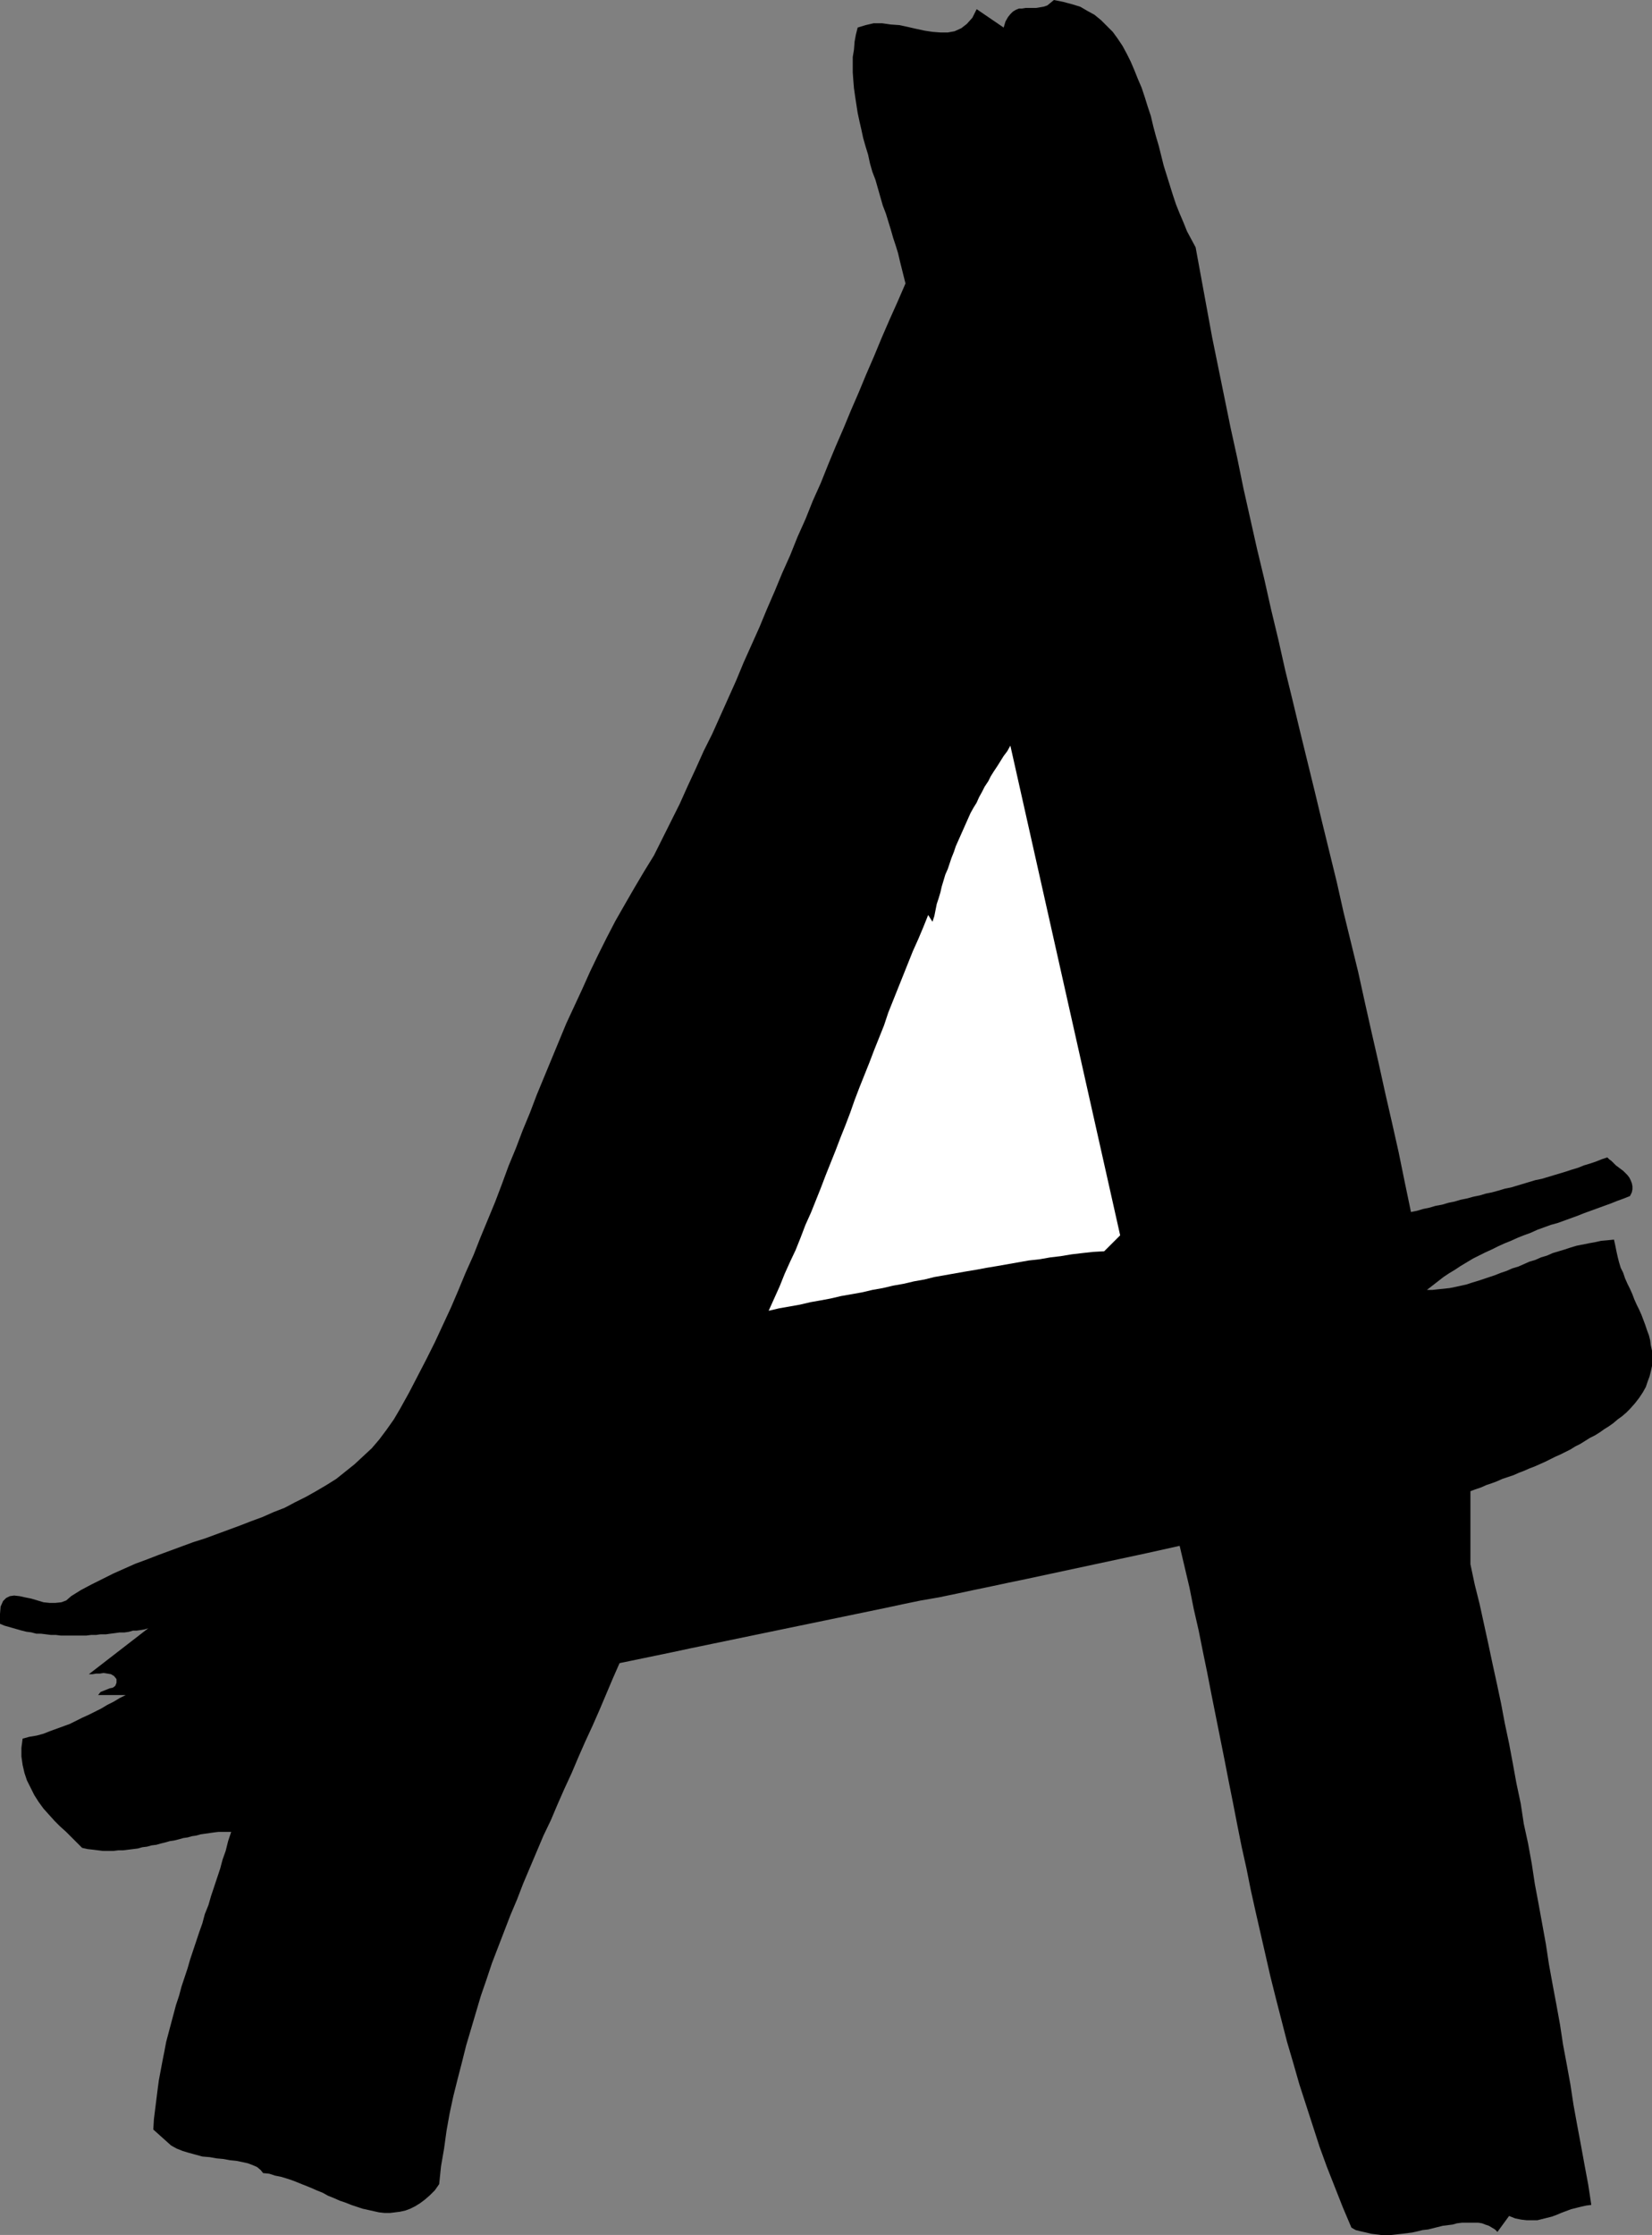
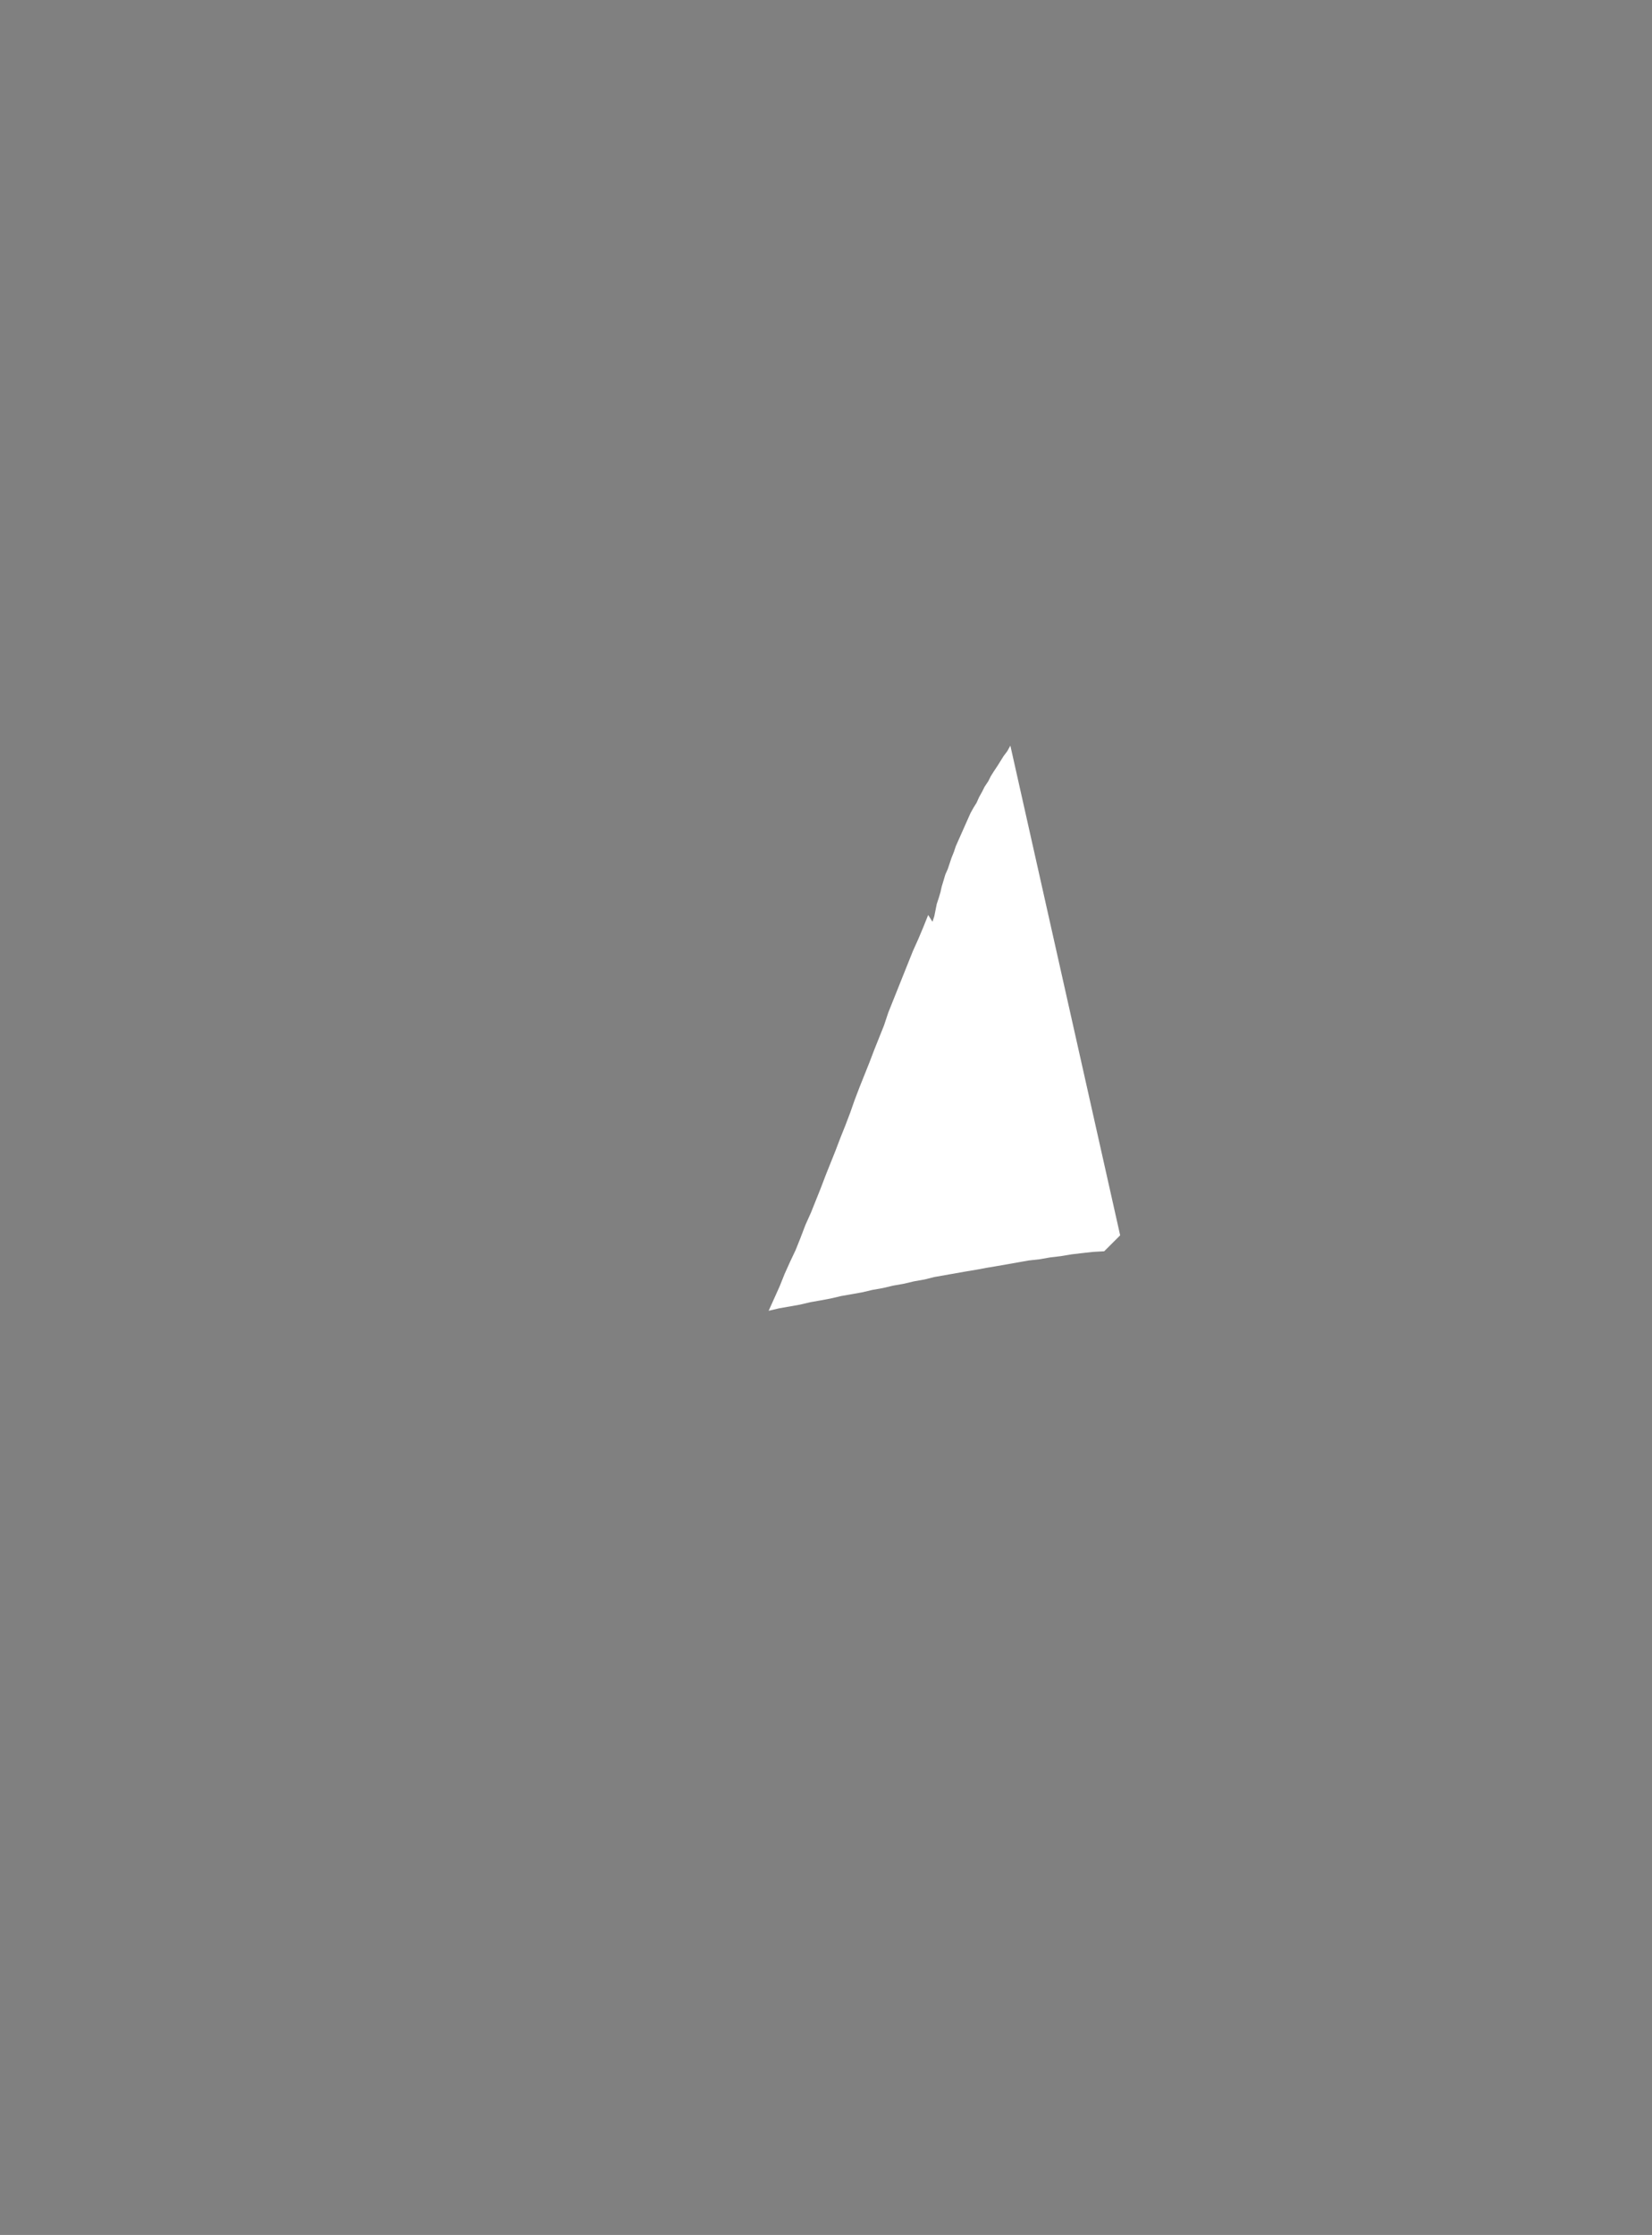
<svg xmlns="http://www.w3.org/2000/svg" xmlns:ns1="http://sodipodi.sourceforge.net/DTD/sodipodi-0.dtd" xmlns:ns2="http://www.inkscape.org/namespaces/inkscape" version="1.0" width="115.138mm" height="155.711mm" id="svg2" ns1:docname="Marker A.wmf">
  <rect width="100%" height="100%" fill="#808080" stroke="none" />
  <ns1:namedview id="namedview2" pagecolor="#ffffff" bordercolor="#000000" borderopacity="0.25" ns2:showpageshadow="2" ns2:pageopacity="0.0" ns2:pagecheckerboard="0" ns2:deskcolor="#d1d1d1" ns2:document-units="mm" />
  <defs id="defs1">
    <pattern id="WMFhbasepattern" patternUnits="userSpaceOnUse" width="6" height="6" x="0" y="0" />
  </defs>
-   <path style="fill:#000000;fill-opacity:1;fill-rule:evenodd;stroke:none" d="m 387.337,392.666 v 19.229 l 1.131,5.333 1.293,5.171 1.131,5.171 1.131,5.171 1.131,5.333 1.131,5.171 1.131,5.332 0.97,5.171 1.131,5.333 0.97,5.171 0.97,5.333 1.131,5.333 0.808,5.332 1.131,5.171 0.97,5.333 0.808,5.332 0.97,5.171 0.97,5.332 0.97,5.333 0.808,5.333 0.97,5.333 0.97,5.171 0.97,5.333 0.808,5.332 0.97,5.171 0.97,5.333 0.808,5.332 0.97,5.333 0.97,5.171 0.97,5.332 0.97,5.171 0.808,5.333 -1.293,0.162 -1.454,0.323 -1.293,0.323 -1.293,0.323 -1.293,0.485 -1.293,0.485 -1.131,0.485 -1.293,0.485 -1.293,0.323 -1.293,0.323 -1.293,0.323 h -1.293 -1.454 l -1.454,-0.162 -1.616,-0.323 -1.616,-0.646 -3.07,4.201 -0.646,-0.646 -0.808,-0.485 -0.808,-0.485 -0.97,-0.323 -0.808,-0.323 -0.97,-0.162 h -1.131 -0.97 -1.131 -1.131 l -1.293,0.162 -1.131,0.323 -1.293,0.162 -1.293,0.162 -1.293,0.323 -1.293,0.323 -1.293,0.323 -1.454,0.162 -1.293,0.323 -1.454,0.323 -1.293,0.162 -1.293,0.162 -1.454,0.162 -1.454,0.162 h -1.293 -1.454 l -1.293,-0.162 -1.293,-0.162 -1.293,-0.323 -1.454,-0.323 -1.293,-0.323 -1.131,-0.646 -2.262,-5.333 -2.101,-5.333 -2.101,-5.332 -1.939,-5.333 -1.778,-5.494 -1.778,-5.494 -1.778,-5.494 -1.616,-5.656 -1.616,-5.494 -1.454,-5.656 -1.454,-5.656 -1.454,-5.817 -1.293,-5.656 -1.293,-5.656 -1.293,-5.656 -1.293,-5.817 -1.131,-5.656 -1.293,-5.817 -1.131,-5.656 -1.131,-5.817 -1.131,-5.656 -1.131,-5.817 -1.131,-5.656 -1.131,-5.656 -1.131,-5.656 -1.131,-5.817 -1.131,-5.494 -1.131,-5.656 -1.293,-5.656 -1.131,-5.656 -1.293,-5.494 -1.293,-5.494 -4.363,0.97 -4.363,0.97 -4.525,0.97 -4.525,0.97 -4.525,0.97 -4.525,0.97 -4.525,0.97 -4.525,0.97 -4.525,0.97 -4.686,0.97 -4.525,0.97 -4.686,0.97 -4.525,0.97 -4.686,0.97 -4.686,0.808 -4.686,0.97 -4.525,0.97 -4.686,0.97 -4.686,0.97 -4.686,0.97 -4.686,0.97 -4.686,0.97 -4.686,0.97 -4.686,0.97 -4.686,0.97 -4.686,0.97 -4.686,0.97 -4.686,0.97 -4.525,0.97 -4.686,0.97 -4.686,0.97 -4.686,0.97 -1.778,4.04 -1.778,4.201 -1.778,4.201 -1.778,4.04 -1.939,4.201 -1.778,4.04 -1.778,4.201 -1.939,4.201 -1.778,4.04 -1.778,4.201 -1.939,4.04 -1.778,4.201 -1.778,4.201 -1.778,4.201 -1.616,4.201 -1.778,4.201 -1.616,4.201 -1.616,4.201 -1.616,4.201 -1.454,4.363 -1.454,4.201 -1.293,4.363 -1.293,4.363 -1.293,4.363 -1.131,4.525 -1.131,4.363 -1.131,4.525 -0.97,4.525 -0.808,4.525 -0.646,4.686 -0.808,4.686 -0.485,4.686 -1.131,1.616 -1.293,1.293 -1.293,1.131 -1.293,0.97 -1.293,0.808 -1.293,0.646 -1.293,0.485 -1.454,0.323 -1.293,0.162 -1.293,0.162 h -1.454 l -1.454,-0.162 -1.454,-0.323 -1.454,-0.323 -1.454,-0.323 -1.454,-0.485 -1.454,-0.485 -1.616,-0.646 -1.454,-0.485 -1.454,-0.646 -1.616,-0.646 -1.454,-0.808 -1.616,-0.646 -1.454,-0.646 -1.616,-0.646 -1.616,-0.646 -1.616,-0.646 -1.454,-0.485 -1.616,-0.485 -1.616,-0.323 -1.454,-0.485 -1.616,-0.162 -0.646,-0.808 -0.97,-0.808 -1.131,-0.485 -1.293,-0.485 -1.454,-0.323 -1.616,-0.323 -1.616,-0.162 -1.778,-0.323 -1.778,-0.162 -1.778,-0.323 -1.939,-0.162 -1.778,-0.485 -1.778,-0.485 -1.616,-0.485 -1.616,-0.646 -1.454,-0.808 -4.686,-4.201 0.162,-2.747 0.323,-2.585 0.323,-2.585 0.323,-2.585 0.323,-2.424 0.485,-2.585 0.485,-2.585 0.485,-2.424 0.485,-2.585 0.646,-2.424 0.646,-2.424 0.646,-2.424 0.646,-2.424 0.808,-2.424 0.646,-2.424 0.808,-2.424 0.808,-2.424 0.646,-2.262 0.808,-2.424 0.808,-2.424 0.808,-2.424 0.808,-2.262 0.646,-2.424 0.97,-2.424 0.646,-2.262 0.808,-2.424 0.808,-2.424 0.808,-2.424 0.646,-2.424 0.808,-2.262 0.646,-2.585 0.808,-2.424 h -1.131 -1.131 -1.131 l -1.293,0.162 -1.131,0.162 -1.131,0.162 -1.131,0.162 -1.131,0.323 -1.131,0.162 -1.131,0.323 -1.131,0.162 -1.131,0.323 -1.293,0.323 -1.131,0.162 -1.131,0.323 -1.293,0.323 -1.131,0.323 -1.293,0.162 -1.131,0.323 -1.293,0.162 -1.131,0.323 -1.293,0.162 -1.293,0.162 -1.293,0.162 h -1.293 l -1.293,0.162 h -1.293 -1.454 l -1.293,-0.162 -1.293,-0.162 -1.454,-0.162 -1.454,-0.323 -1.293,-1.293 -1.454,-1.454 -1.454,-1.454 -1.616,-1.454 -1.454,-1.454 -1.454,-1.616 -1.454,-1.616 -1.293,-1.778 -1.131,-1.778 -0.97,-1.939 -0.97,-1.939 -0.646,-1.939 -0.485,-2.101 -0.323,-2.262 v -2.262 l 0.323,-2.424 1.778,-0.485 1.939,-0.323 1.778,-0.485 1.616,-0.646 1.778,-0.646 1.778,-0.646 1.778,-0.646 1.616,-0.808 1.616,-0.808 1.778,-0.808 1.616,-0.808 1.616,-0.808 1.616,-0.97 1.616,-0.808 1.616,-0.97 1.616,-0.808 h -7.272 l 0.646,-0.808 0.808,-0.323 0.808,-0.323 0.808,-0.323 0.808,-0.162 0.646,-0.485 0.323,-0.808 v -0.97 l -0.646,-0.808 -0.808,-0.485 -0.97,-0.162 -0.97,-0.162 -0.97,0.162 h -0.97 l -0.97,0.162 h -0.97 l 15.674,-12.119 -0.97,0.323 -0.97,0.162 -1.131,0.162 h -0.97 l -1.131,0.323 -1.131,0.162 h -1.293 l -1.131,0.162 -1.293,0.162 -1.131,0.162 h -1.454 l -1.131,0.162 h -1.293 l -1.293,0.162 h -1.454 -1.293 -1.293 -1.293 -1.454 l -1.293,-0.162 h -1.293 l -1.293,-0.162 -1.293,-0.162 H 9.534 L 8.241,429.832 6.948,429.671 5.656,429.348 4.525,429.024 3.393,428.701 2.262,428.378 1.131,428.055 0,427.57 v -2.585 l 0.162,-1.939 0.646,-1.454 0.808,-0.808 0.97,-0.485 1.131,-0.162 1.454,0.162 1.454,0.323 1.616,0.323 1.616,0.485 1.616,0.485 1.616,0.162 h 1.454 l 1.616,-0.162 1.293,-0.485 1.293,-1.131 2.585,-1.616 2.747,-1.454 2.909,-1.454 2.909,-1.454 2.909,-1.293 2.909,-1.293 3.07,-1.131 2.909,-1.131 3.07,-1.131 3.07,-1.131 3.07,-1.131 3.07,-0.97 3.07,-1.131 3.07,-1.131 3.07,-1.131 2.909,-1.131 3.07,-1.131 2.909,-1.293 2.909,-1.131 2.747,-1.454 2.909,-1.454 2.585,-1.454 2.747,-1.616 2.585,-1.616 2.424,-1.939 2.424,-1.939 2.262,-2.101 2.262,-2.101 1.939,-2.262 1.939,-2.585 1.939,-2.747 1.616,-2.747 2.424,-4.363 2.262,-4.363 2.262,-4.363 2.262,-4.525 2.101,-4.525 2.101,-4.525 1.939,-4.525 1.939,-4.686 2.101,-4.686 1.778,-4.525 1.939,-4.686 1.939,-4.686 1.778,-4.686 1.778,-4.848 1.939,-4.686 1.778,-4.686 1.939,-4.686 1.778,-4.686 1.939,-4.686 1.939,-4.686 1.939,-4.686 1.939,-4.686 2.101,-4.525 2.101,-4.525 2.101,-4.686 2.101,-4.363 2.262,-4.525 2.262,-4.363 2.585,-4.525 2.424,-4.201 2.585,-4.363 2.585,-4.201 2.262,-4.525 2.262,-4.525 2.262,-4.525 2.101,-4.686 2.101,-4.525 2.101,-4.686 2.262,-4.525 2.101,-4.686 2.101,-4.686 2.101,-4.686 1.939,-4.686 2.101,-4.686 2.101,-4.686 1.939,-4.686 2.101,-4.848 1.939,-4.686 2.101,-4.686 1.939,-4.848 2.101,-4.686 1.939,-4.848 2.101,-4.686 1.939,-4.848 1.939,-4.686 2.101,-4.848 1.939,-4.686 2.101,-4.848 1.939,-4.686 2.101,-4.848 1.939,-4.686 2.101,-4.848 2.101,-4.686 2.101,-4.848 -0.485,-1.939 -0.485,-1.939 -0.485,-1.939 -0.485,-2.101 -0.646,-2.101 -0.646,-1.939 -0.646,-2.262 -0.646,-2.101 -0.646,-2.101 -0.808,-2.101 -0.646,-2.262 -0.646,-2.262 -0.646,-2.262 -0.808,-2.101 -0.646,-2.262 -0.485,-2.262 -0.646,-2.101 -0.646,-2.262 -0.485,-2.262 -0.485,-2.101 -0.485,-2.262 -0.323,-2.101 -0.323,-2.101 -0.323,-2.262 -0.162,-1.939 -0.162,-2.262 v -1.939 -2.101 l 0.323,-1.939 0.162,-2.101 0.323,-1.778 0.485,-1.939 2.101,-0.646 2.101,-0.485 h 2.262 l 2.262,0.323 2.262,0.162 2.262,0.485 2.101,0.485 2.262,0.485 2.101,0.323 2.101,0.162 h 1.939 l 1.778,-0.323 1.778,-0.808 1.454,-1.131 1.454,-1.616 1.131,-2.262 7.11,4.848 0.485,-1.616 0.646,-1.131 0.646,-0.808 0.646,-0.646 0.808,-0.485 0.808,-0.323 h 0.808 l 0.97,-0.162 h 0.808 0.97 0.97 l 0.97,-0.162 0.97,-0.162 0.97,-0.323 0.808,-0.646 L 277.616,0 l 2.424,0.485 2.424,0.646 2.101,0.646 1.939,1.131 1.778,0.97 1.778,1.454 1.454,1.454 1.616,1.616 1.293,1.778 1.293,1.939 1.131,2.101 0.97,1.939 0.97,2.262 0.97,2.424 0.97,2.262 0.808,2.424 0.808,2.585 0.808,2.424 0.646,2.747 0.646,2.424 0.808,2.747 0.646,2.585 0.646,2.585 0.808,2.585 0.808,2.585 0.808,2.585 0.808,2.424 0.97,2.424 0.97,2.262 0.97,2.424 1.131,2.101 1.131,2.101 1.454,7.918 1.454,7.918 1.454,7.918 1.616,7.918 1.616,7.918 1.616,7.918 1.778,8.08 1.616,7.918 1.778,7.918 1.778,7.918 1.939,8.08 1.778,7.918 1.939,8.08 1.778,7.918 1.939,7.918 1.939,8.08 1.939,7.918 1.939,7.918 1.939,8.08 1.939,7.918 1.939,7.918 1.778,7.918 1.939,7.918 1.939,7.918 1.778,8.08 1.778,7.918 1.778,7.756 1.778,8.08 1.778,7.756 1.778,7.918 1.616,7.918 1.616,7.756 1.616,-0.323 1.616,-0.485 1.616,-0.323 1.616,-0.485 1.778,-0.323 1.616,-0.485 1.616,-0.323 1.616,-0.485 1.616,-0.323 1.778,-0.485 1.616,-0.323 1.616,-0.485 1.616,-0.323 1.778,-0.485 1.616,-0.485 1.616,-0.323 1.616,-0.485 1.616,-0.485 1.616,-0.485 1.616,-0.485 1.616,-0.323 1.616,-0.485 1.616,-0.485 1.616,-0.485 1.616,-0.485 1.454,-0.485 1.616,-0.485 1.616,-0.646 1.616,-0.485 1.454,-0.485 1.616,-0.646 1.454,-0.485 0.485,0.485 0.646,0.485 0.646,0.646 0.485,0.485 0.646,0.485 0.646,0.485 0.646,0.485 0.646,0.646 0.485,0.485 0.485,0.646 0.323,0.646 0.323,0.808 0.162,0.808 v 0.808 l -0.162,0.808 -0.485,0.97 -1.616,0.646 -1.778,0.646 -1.616,0.646 -1.778,0.646 -1.778,0.646 -1.778,0.646 -1.778,0.646 -1.616,0.646 -1.778,0.646 -1.778,0.646 -1.778,0.646 -1.778,0.485 -1.778,0.646 -1.778,0.646 -1.778,0.808 -1.778,0.646 -1.616,0.646 -1.778,0.808 -1.616,0.646 -1.778,0.808 -1.616,0.808 -1.778,0.808 -1.616,0.808 -1.616,0.808 -1.616,0.97 -1.616,0.97 -1.454,0.97 -1.616,0.97 -1.454,0.97 -1.454,1.131 -1.454,1.131 -1.454,1.131 h 1.454 l 1.454,-0.162 1.616,-0.162 1.454,-0.162 1.616,-0.323 1.454,-0.323 1.454,-0.323 1.454,-0.485 1.616,-0.485 1.454,-0.485 1.454,-0.485 1.454,-0.485 1.616,-0.646 1.454,-0.485 1.454,-0.646 1.616,-0.485 1.454,-0.646 1.454,-0.646 1.616,-0.485 1.454,-0.646 1.616,-0.485 1.454,-0.646 1.616,-0.485 1.616,-0.485 1.454,-0.485 1.616,-0.485 1.616,-0.323 1.616,-0.323 1.778,-0.323 1.454,-0.323 1.778,-0.162 1.616,-0.162 0.323,1.454 0.323,1.616 0.323,1.454 0.323,1.293 0.485,1.616 0.646,1.293 0.485,1.454 0.646,1.454 0.646,1.293 0.646,1.454 0.485,1.293 0.646,1.454 0.646,1.293 0.646,1.454 0.485,1.293 0.485,1.293 0.485,1.454 0.485,1.293 0.323,1.293 0.162,1.293 0.323,1.454 v 1.293 1.454 1.293 l -0.323,1.454 -0.323,1.293 -0.485,1.293 -0.485,1.454 -0.808,1.454 -0.97,1.454 -1.131,1.454 -1.293,1.454 -0.97,0.97 -1.131,0.97 -1.131,0.808 -1.131,0.97 -1.131,0.808 -1.293,0.808 -1.131,0.808 -1.293,0.808 -1.293,0.646 -1.293,0.808 -1.293,0.808 -1.293,0.646 -1.293,0.808 -1.293,0.646 -1.293,0.646 -1.454,0.646 -1.293,0.646 -1.293,0.646 -1.454,0.646 -1.454,0.646 -1.293,0.485 -1.454,0.646 -1.293,0.485 -1.454,0.646 -1.454,0.485 -1.454,0.485 -1.454,0.646 -1.293,0.485 -1.454,0.485 -1.454,0.646 -1.454,0.485 z" id="path1" />
  <path style="fill:#ffffff;fill-opacity:1;fill-rule:evenodd;stroke:none" d="m 290.866,329.484 -2.909,0.162 -2.909,0.323 -2.747,0.323 -2.909,0.485 -2.747,0.323 -2.747,0.485 -2.909,0.323 -2.747,0.485 -2.747,0.485 -2.747,0.485 -2.909,0.485 -2.585,0.485 -2.909,0.485 -2.747,0.485 -2.747,0.485 -2.747,0.485 -2.585,0.646 -2.747,0.485 -2.747,0.646 -2.747,0.485 -2.747,0.646 -2.747,0.485 -2.747,0.646 -2.747,0.485 -2.747,0.485 -2.747,0.646 -2.585,0.485 -2.747,0.485 -2.747,0.646 -2.747,0.485 -2.747,0.485 -2.747,0.646 1.454,-3.232 1.454,-3.232 1.293,-3.232 1.454,-3.232 1.454,-3.07 1.293,-3.232 1.293,-3.393 1.454,-3.232 1.293,-3.232 1.293,-3.232 1.293,-3.393 1.293,-3.232 1.293,-3.232 1.293,-3.393 1.293,-3.232 1.293,-3.393 1.131,-3.232 1.293,-3.393 1.293,-3.232 1.293,-3.232 1.293,-3.393 1.293,-3.232 1.293,-3.232 1.131,-3.393 1.293,-3.232 1.293,-3.232 1.293,-3.232 1.293,-3.232 1.293,-3.232 1.454,-3.232 1.293,-3.07 1.293,-3.232 1.131,1.778 0.485,-1.454 0.323,-1.616 0.323,-1.616 0.485,-1.454 0.485,-1.616 0.323,-1.454 0.485,-1.616 0.485,-1.616 0.646,-1.454 0.485,-1.454 0.485,-1.454 0.646,-1.616 0.485,-1.454 0.646,-1.454 0.646,-1.454 0.646,-1.454 0.646,-1.454 0.646,-1.454 0.646,-1.454 0.808,-1.454 0.808,-1.293 0.646,-1.454 0.808,-1.454 0.646,-1.293 0.97,-1.454 0.646,-1.293 0.808,-1.293 0.97,-1.454 0.808,-1.293 0.808,-1.293 0.97,-1.293 0.808,-1.454 28.925,128.95 z" id="path2" />
</svg>